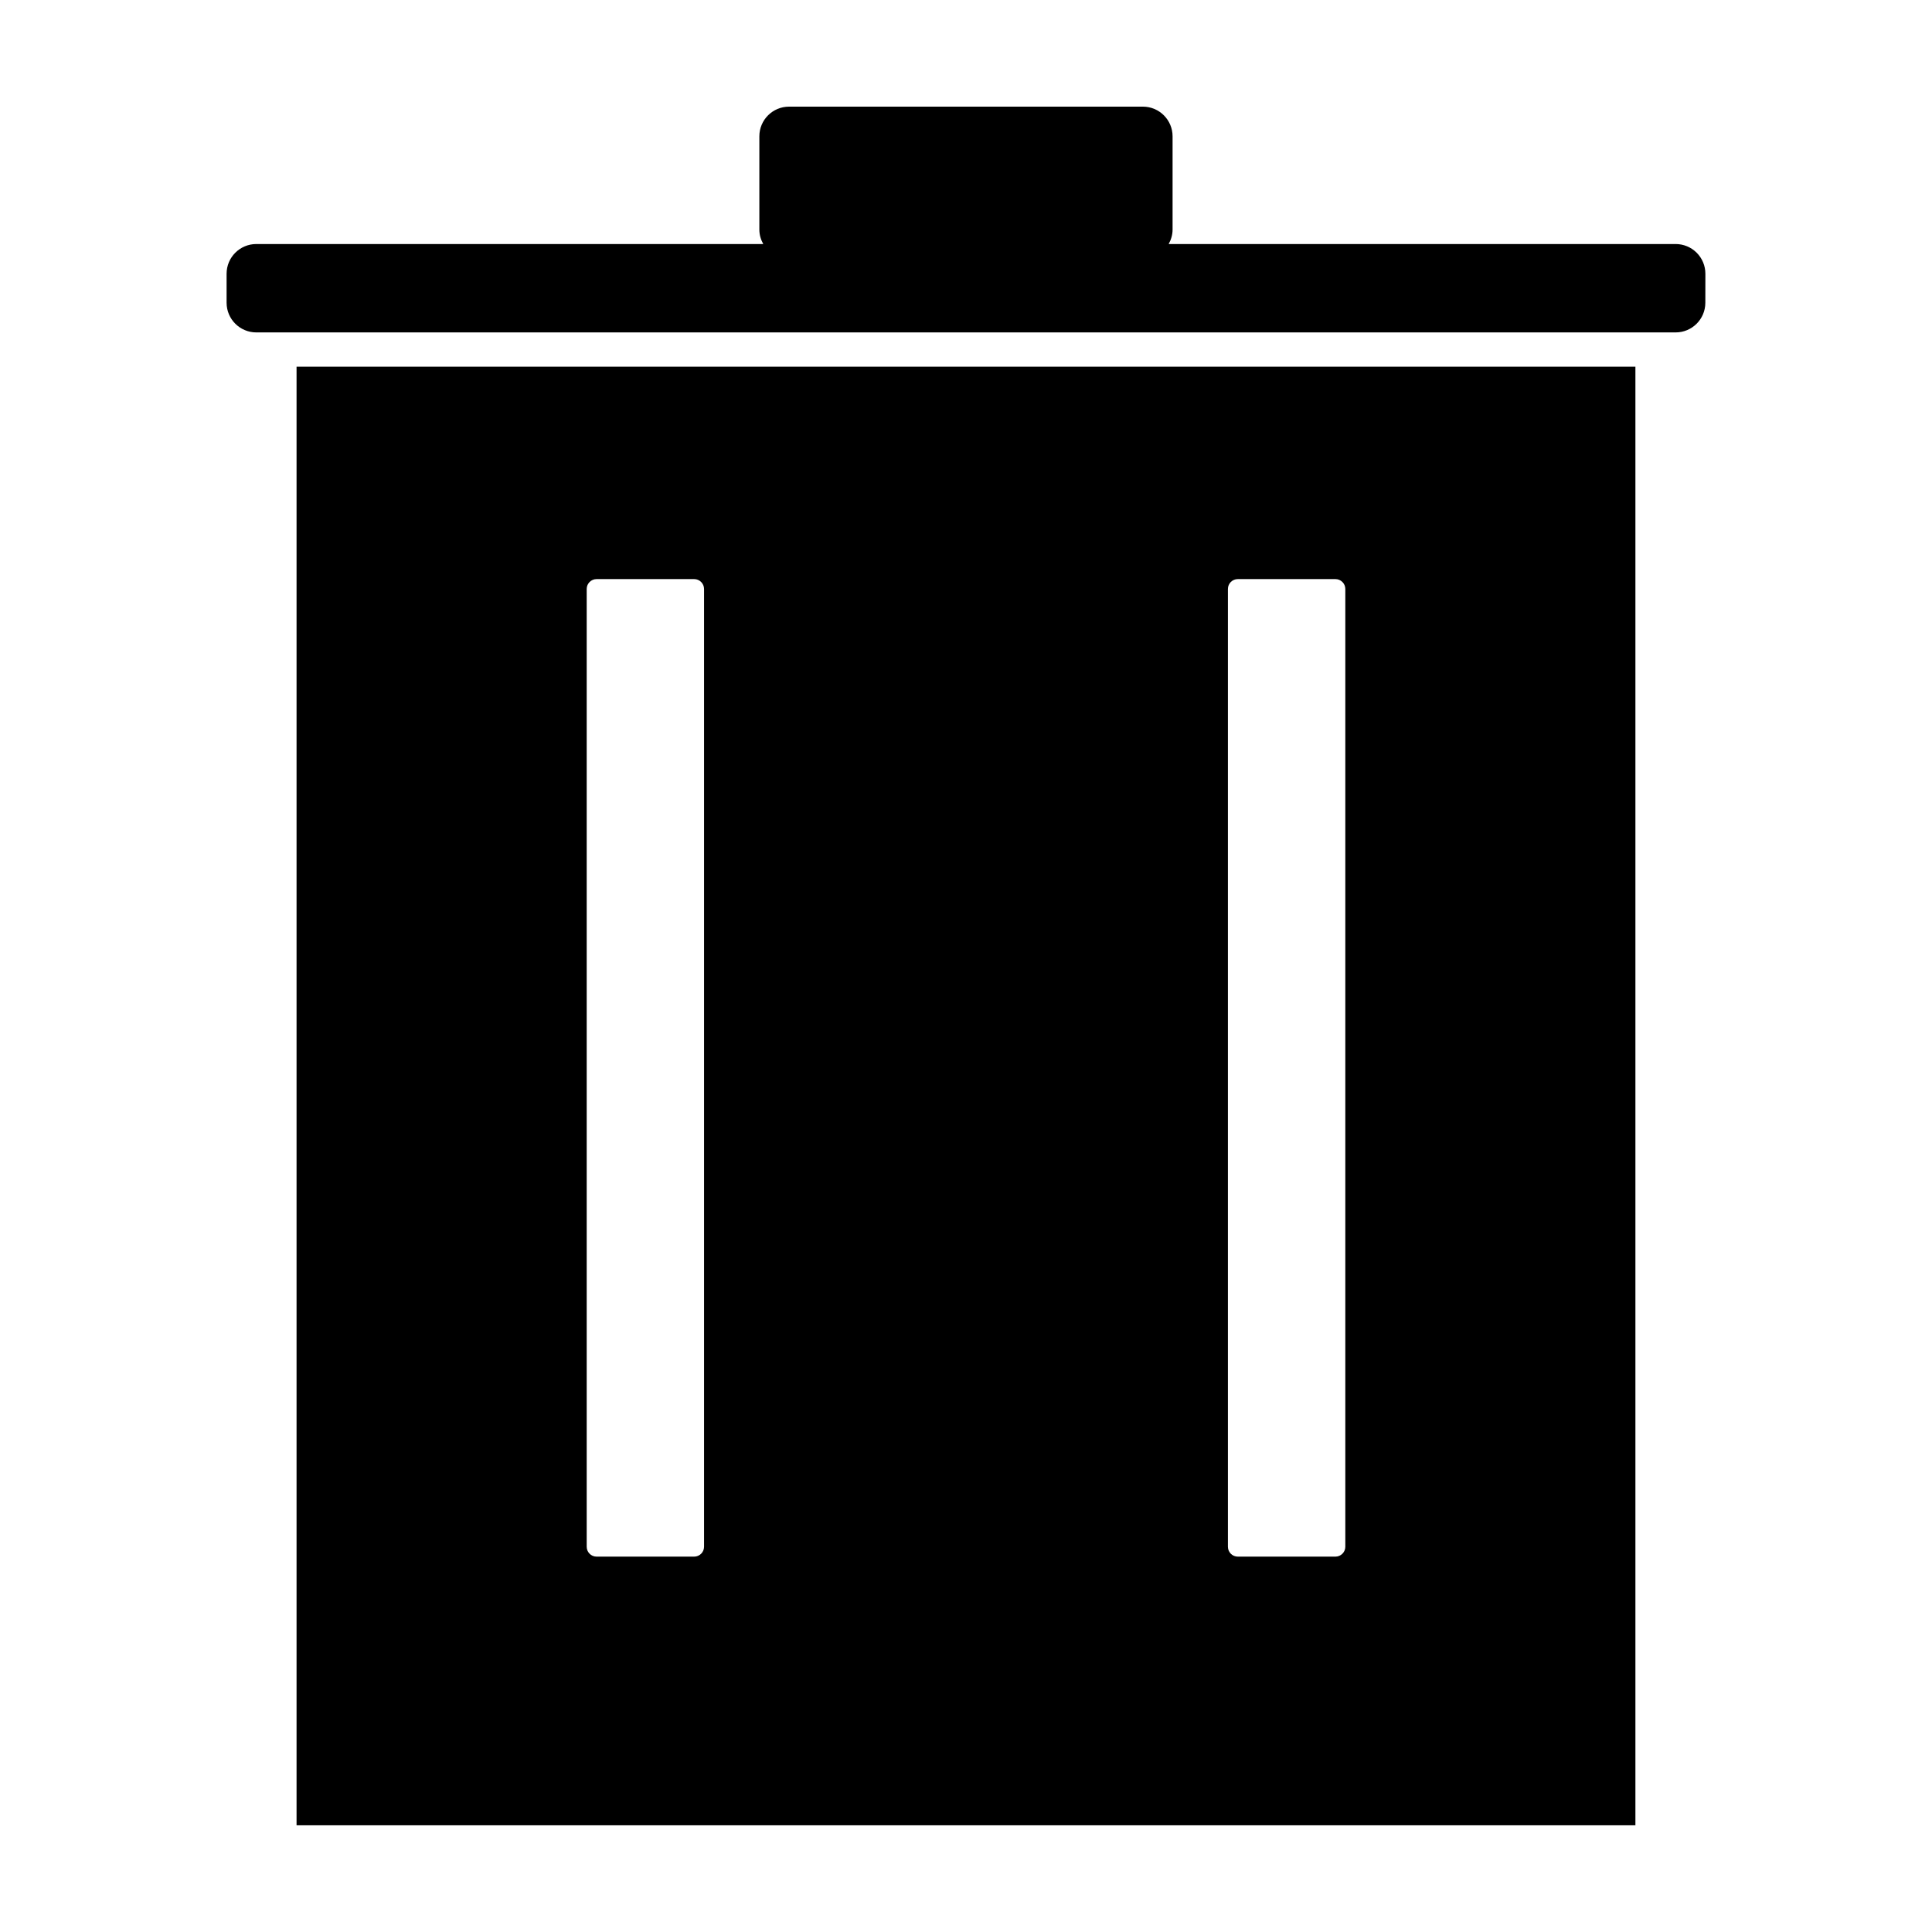
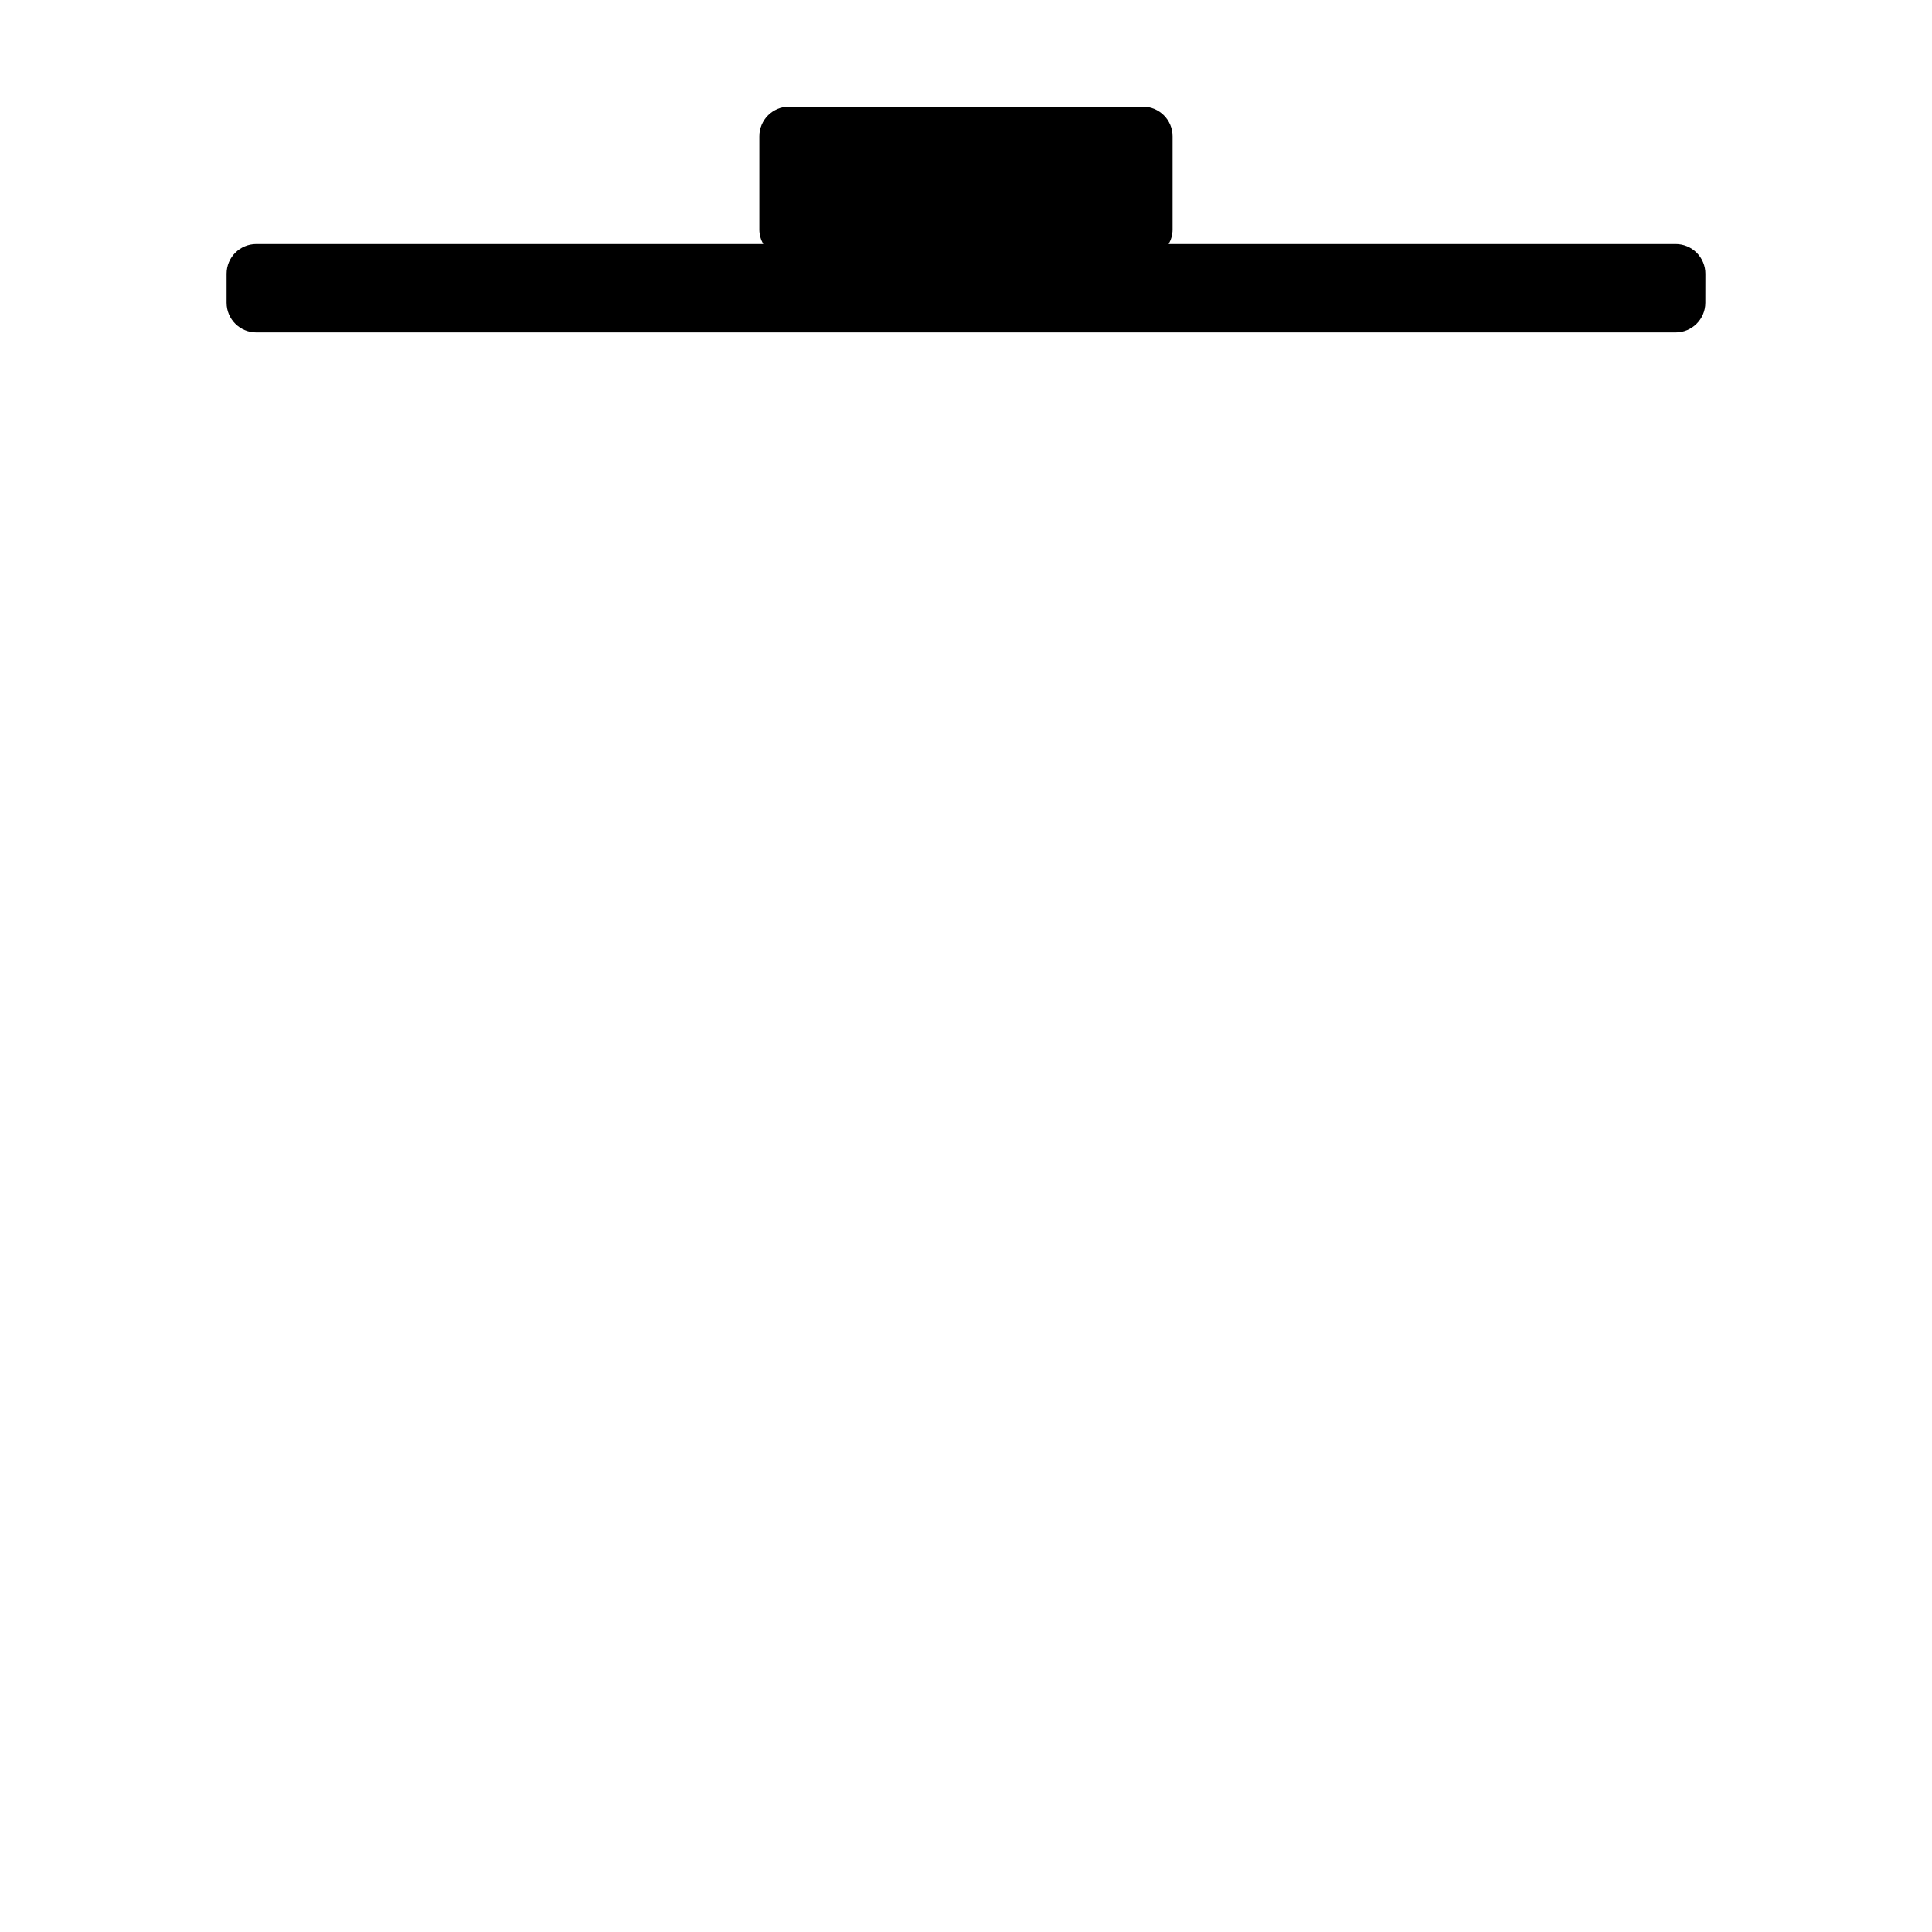
<svg xmlns="http://www.w3.org/2000/svg" fill="#000000" width="800px" height="800px" version="1.1" viewBox="144 144 512 512">
  <g>
-     <path d="m222.59 627.73h354.81v-386.54h-354.81zm246.82-327.64c0-1.449 1.172-2.625 2.625-2.625h25.863c1.441 0 2.625 1.176 2.625 2.625v253.81c0 1.449-1.18 2.625-2.625 2.625h-25.863c-1.453 0-2.625-1.176-2.625-2.625zm-169.93 0c0-1.449 1.172-2.625 2.625-2.625h25.852c1.441 0 2.625 1.176 2.625 2.625v253.81c0 1.449-1.18 2.625-2.625 2.625h-25.852c-1.453 0-2.625-1.176-2.625-2.625z" />
    <path d="m593.64 210.98c-1.477-1.48-3.481-2.309-5.574-2.309h-134.36c0.641-1.141 1.039-2.441 1.039-3.84v-24.699c0-4.352-3.527-7.871-7.871-7.871h-93.766c-4.344 0-7.871 3.519-7.871 7.871v24.703c0 1.402 0.395 2.699 1.035 3.836h-134.35c-4.344 0-7.871 3.519-7.871 7.871v7.68c0 4.352 3.527 7.871 7.871 7.871h376.14c4.344 0 7.867-3.516 7.871-7.863l0.012-7.68c0.004-2.086-0.824-4.09-2.305-5.57z" />
  </g>
</svg>